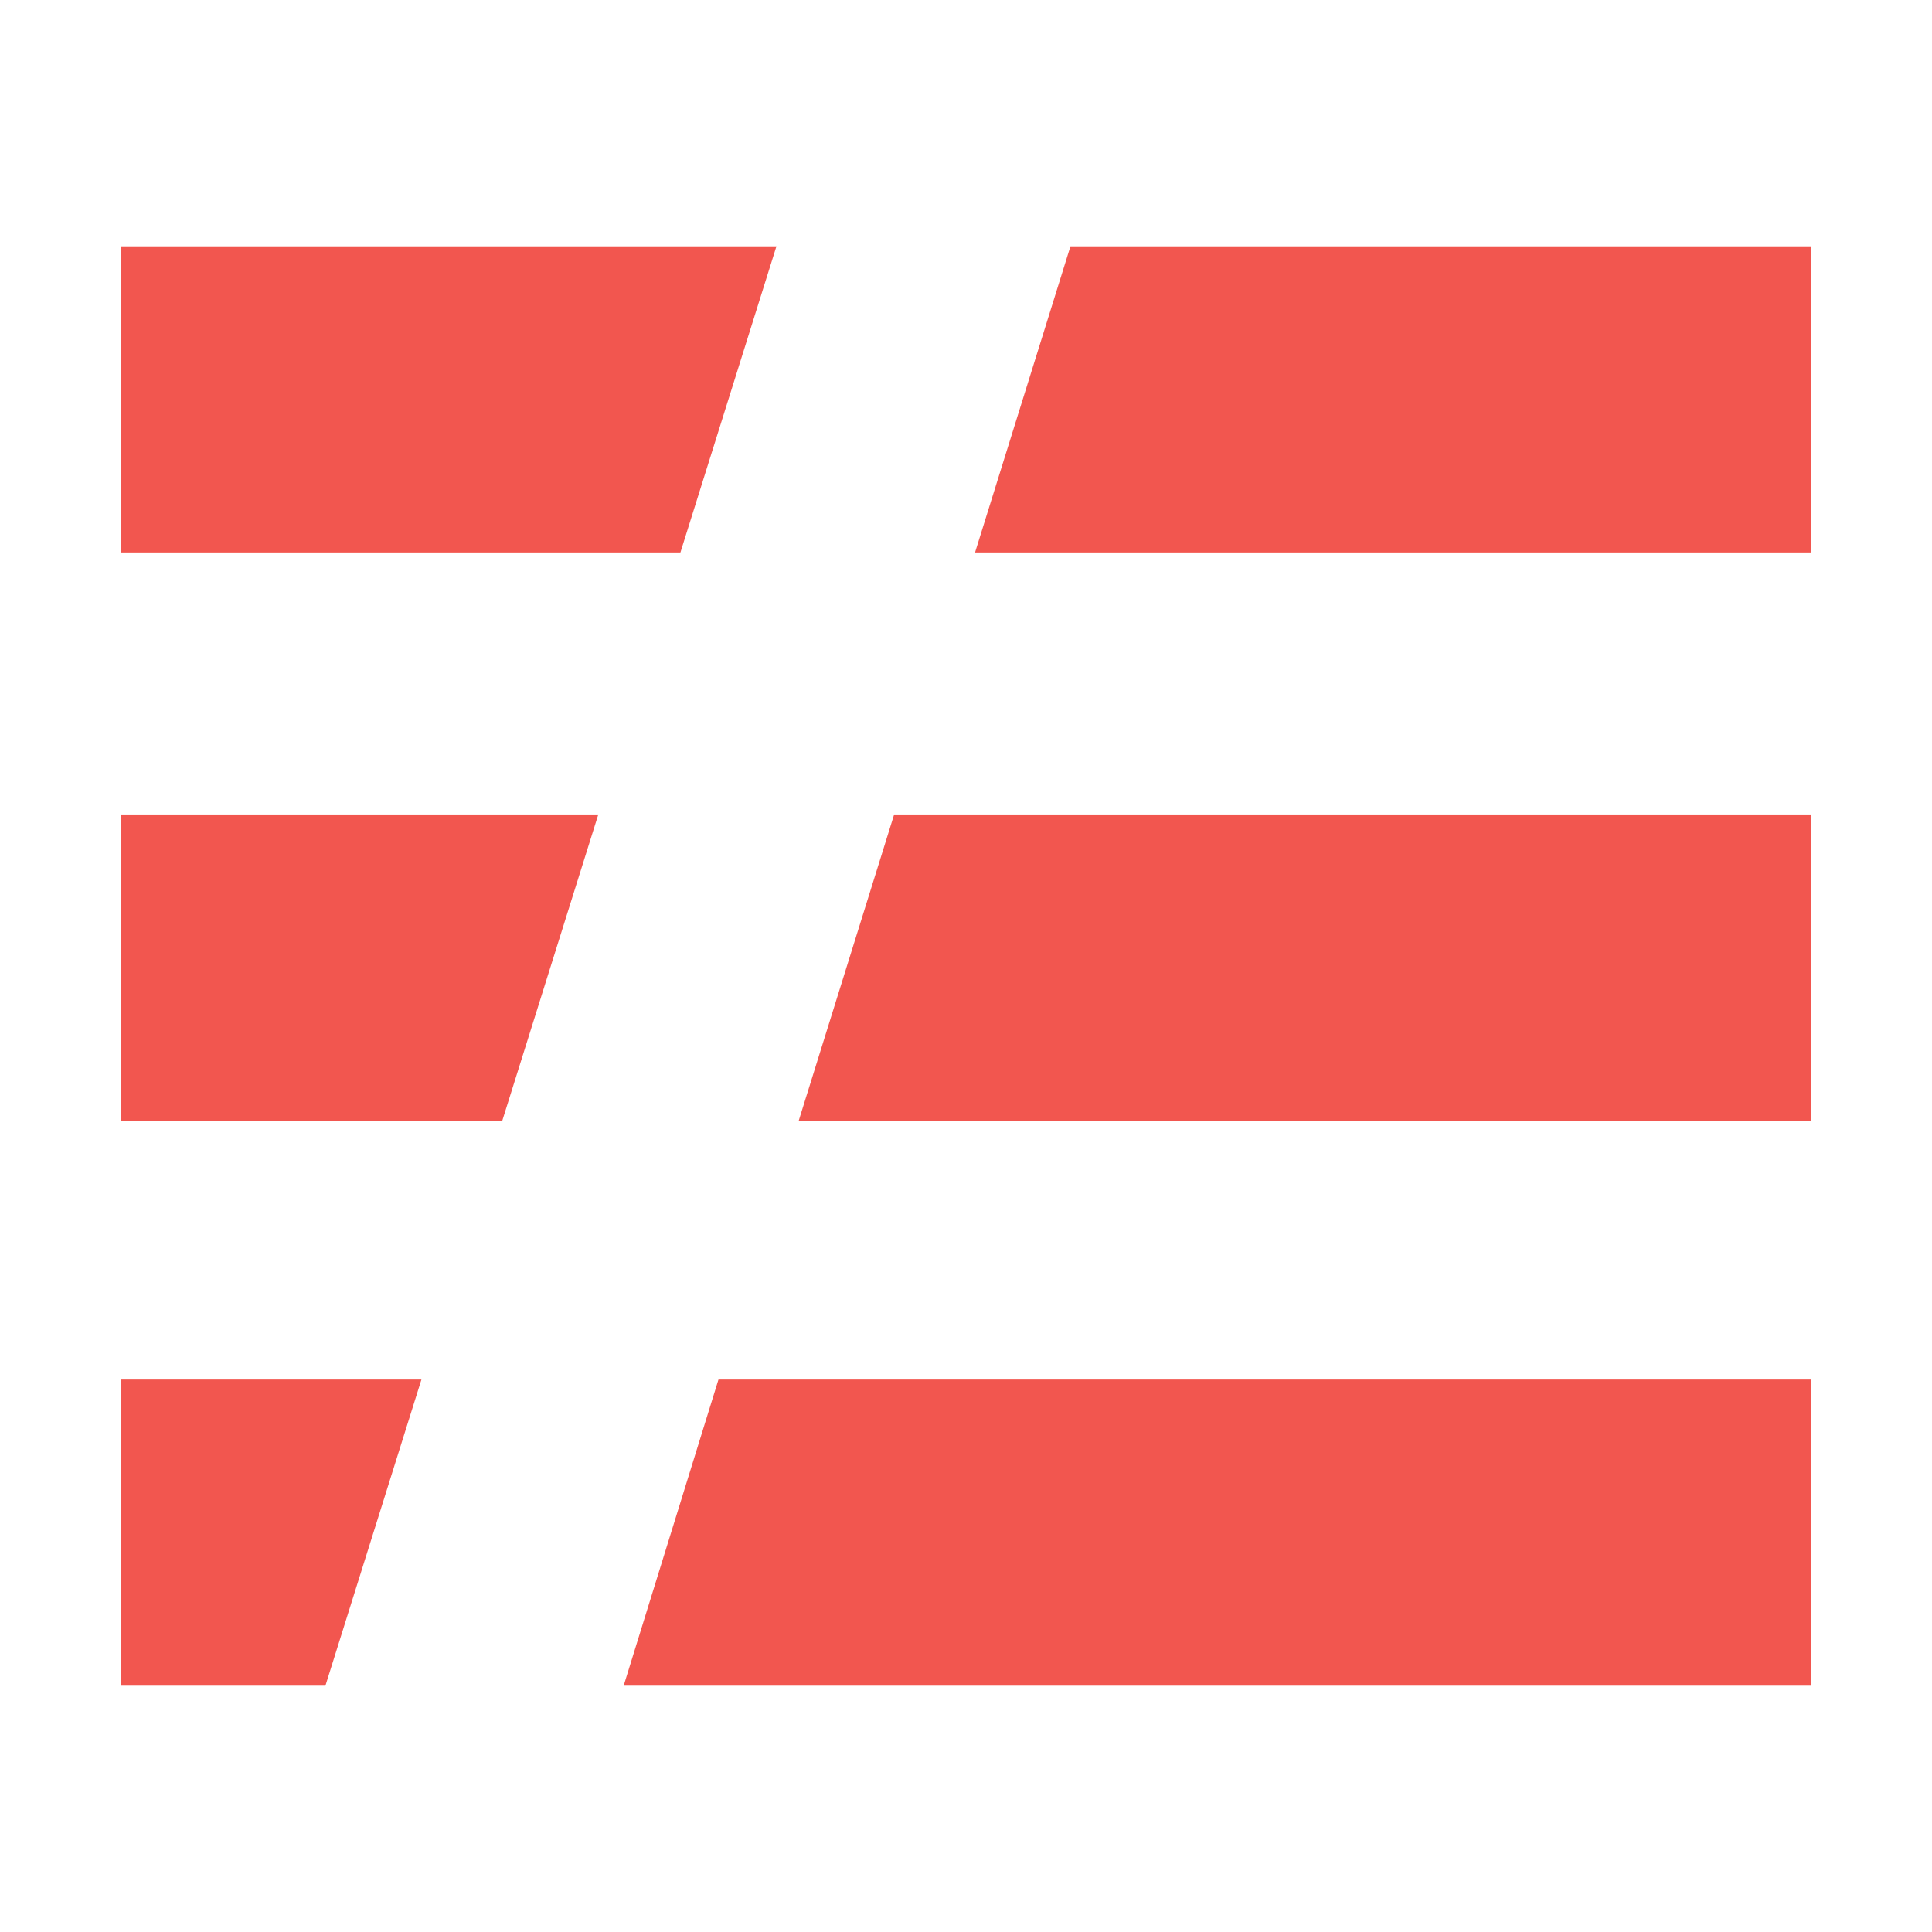
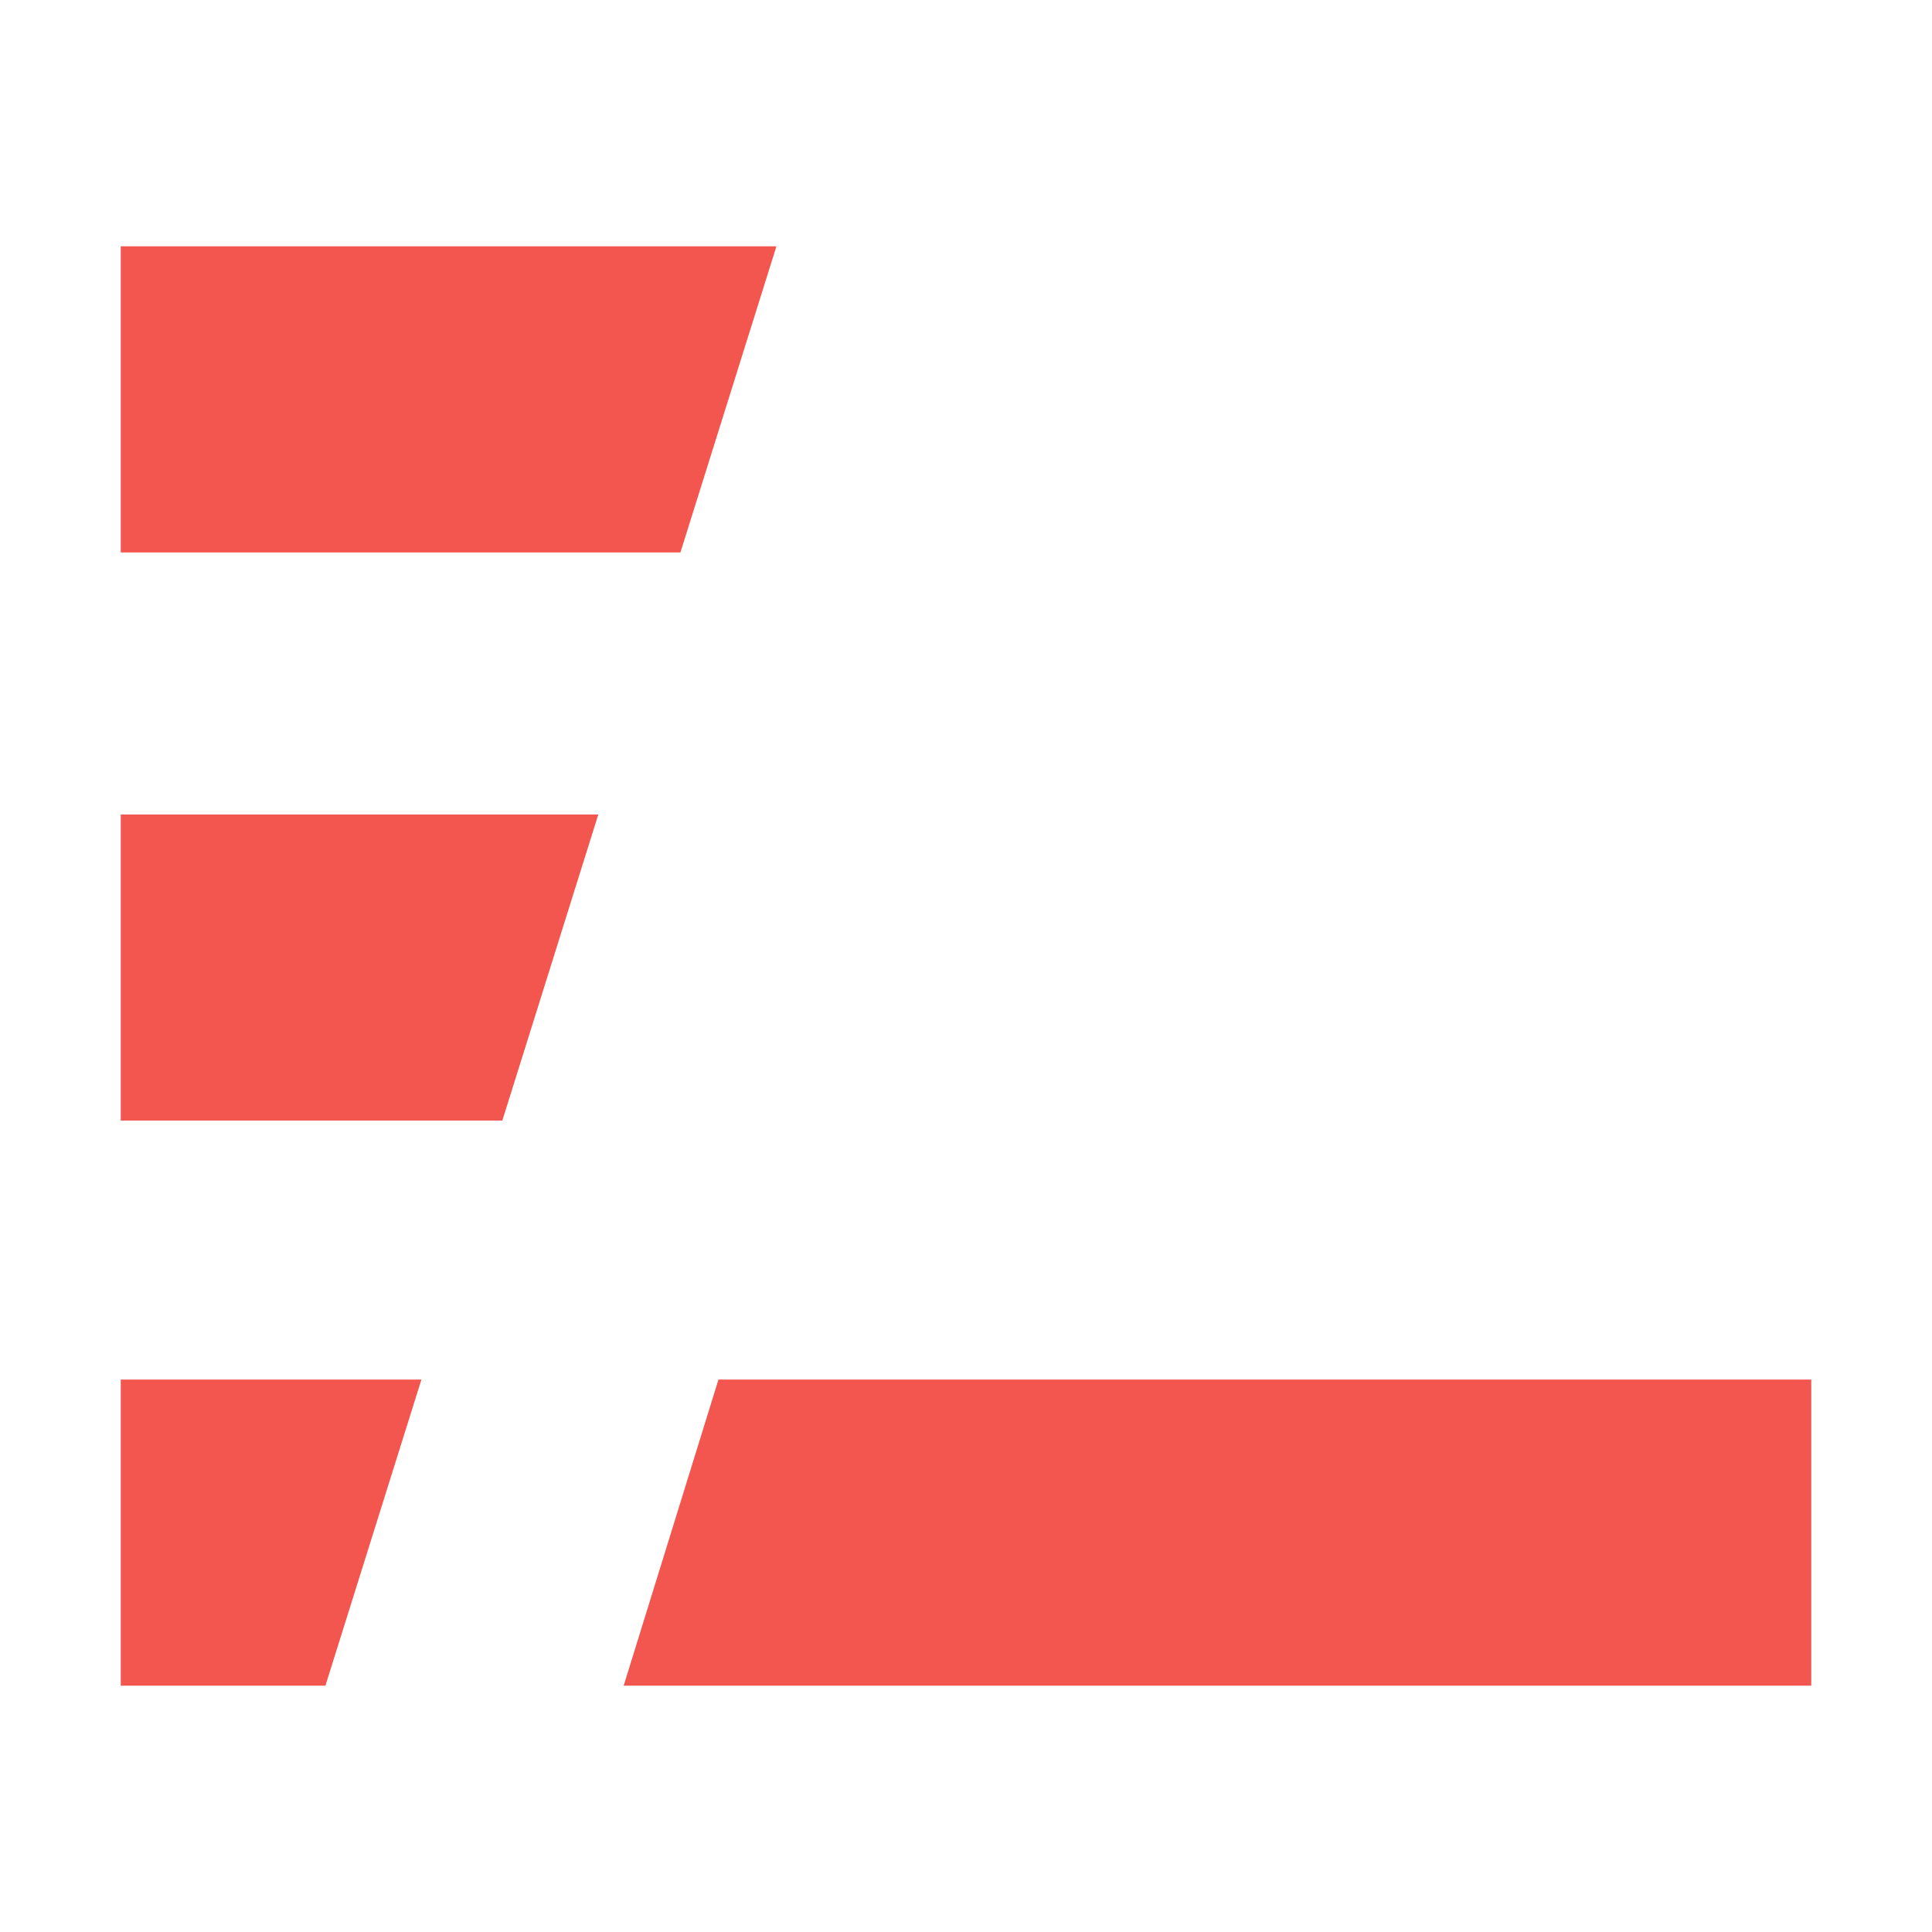
<svg xmlns="http://www.w3.org/2000/svg" id="icons" viewBox="0 0 32 32">
  <defs>
    <style>.cls-1{fill:#f2564f;}</style>
  </defs>
  <polygon class="cls-1" points="2 4.08 2 9.15 11.27 9.15 12.86 4.08 2 4.08" />
-   <polygon class="cls-1" points="30 9.15 30 4.08 17.73 4.08 16.15 9.15 30 9.15" />
  <polygon class="cls-1" points="2 13.49 2 18.56 8.32 18.56 9.91 13.49 2 13.49" />
-   <polygon class="cls-1" points="30 18.56 30 13.49 14.81 13.49 13.23 18.56 30 18.56" />
  <polygon class="cls-1" points="2 22.85 2 27.92 5.39 27.92 6.98 22.85 2 22.85" />
  <polygon class="cls-1" points="30 27.92 30 22.85 11.9 22.85 10.33 27.92 30 27.92" />
</svg>